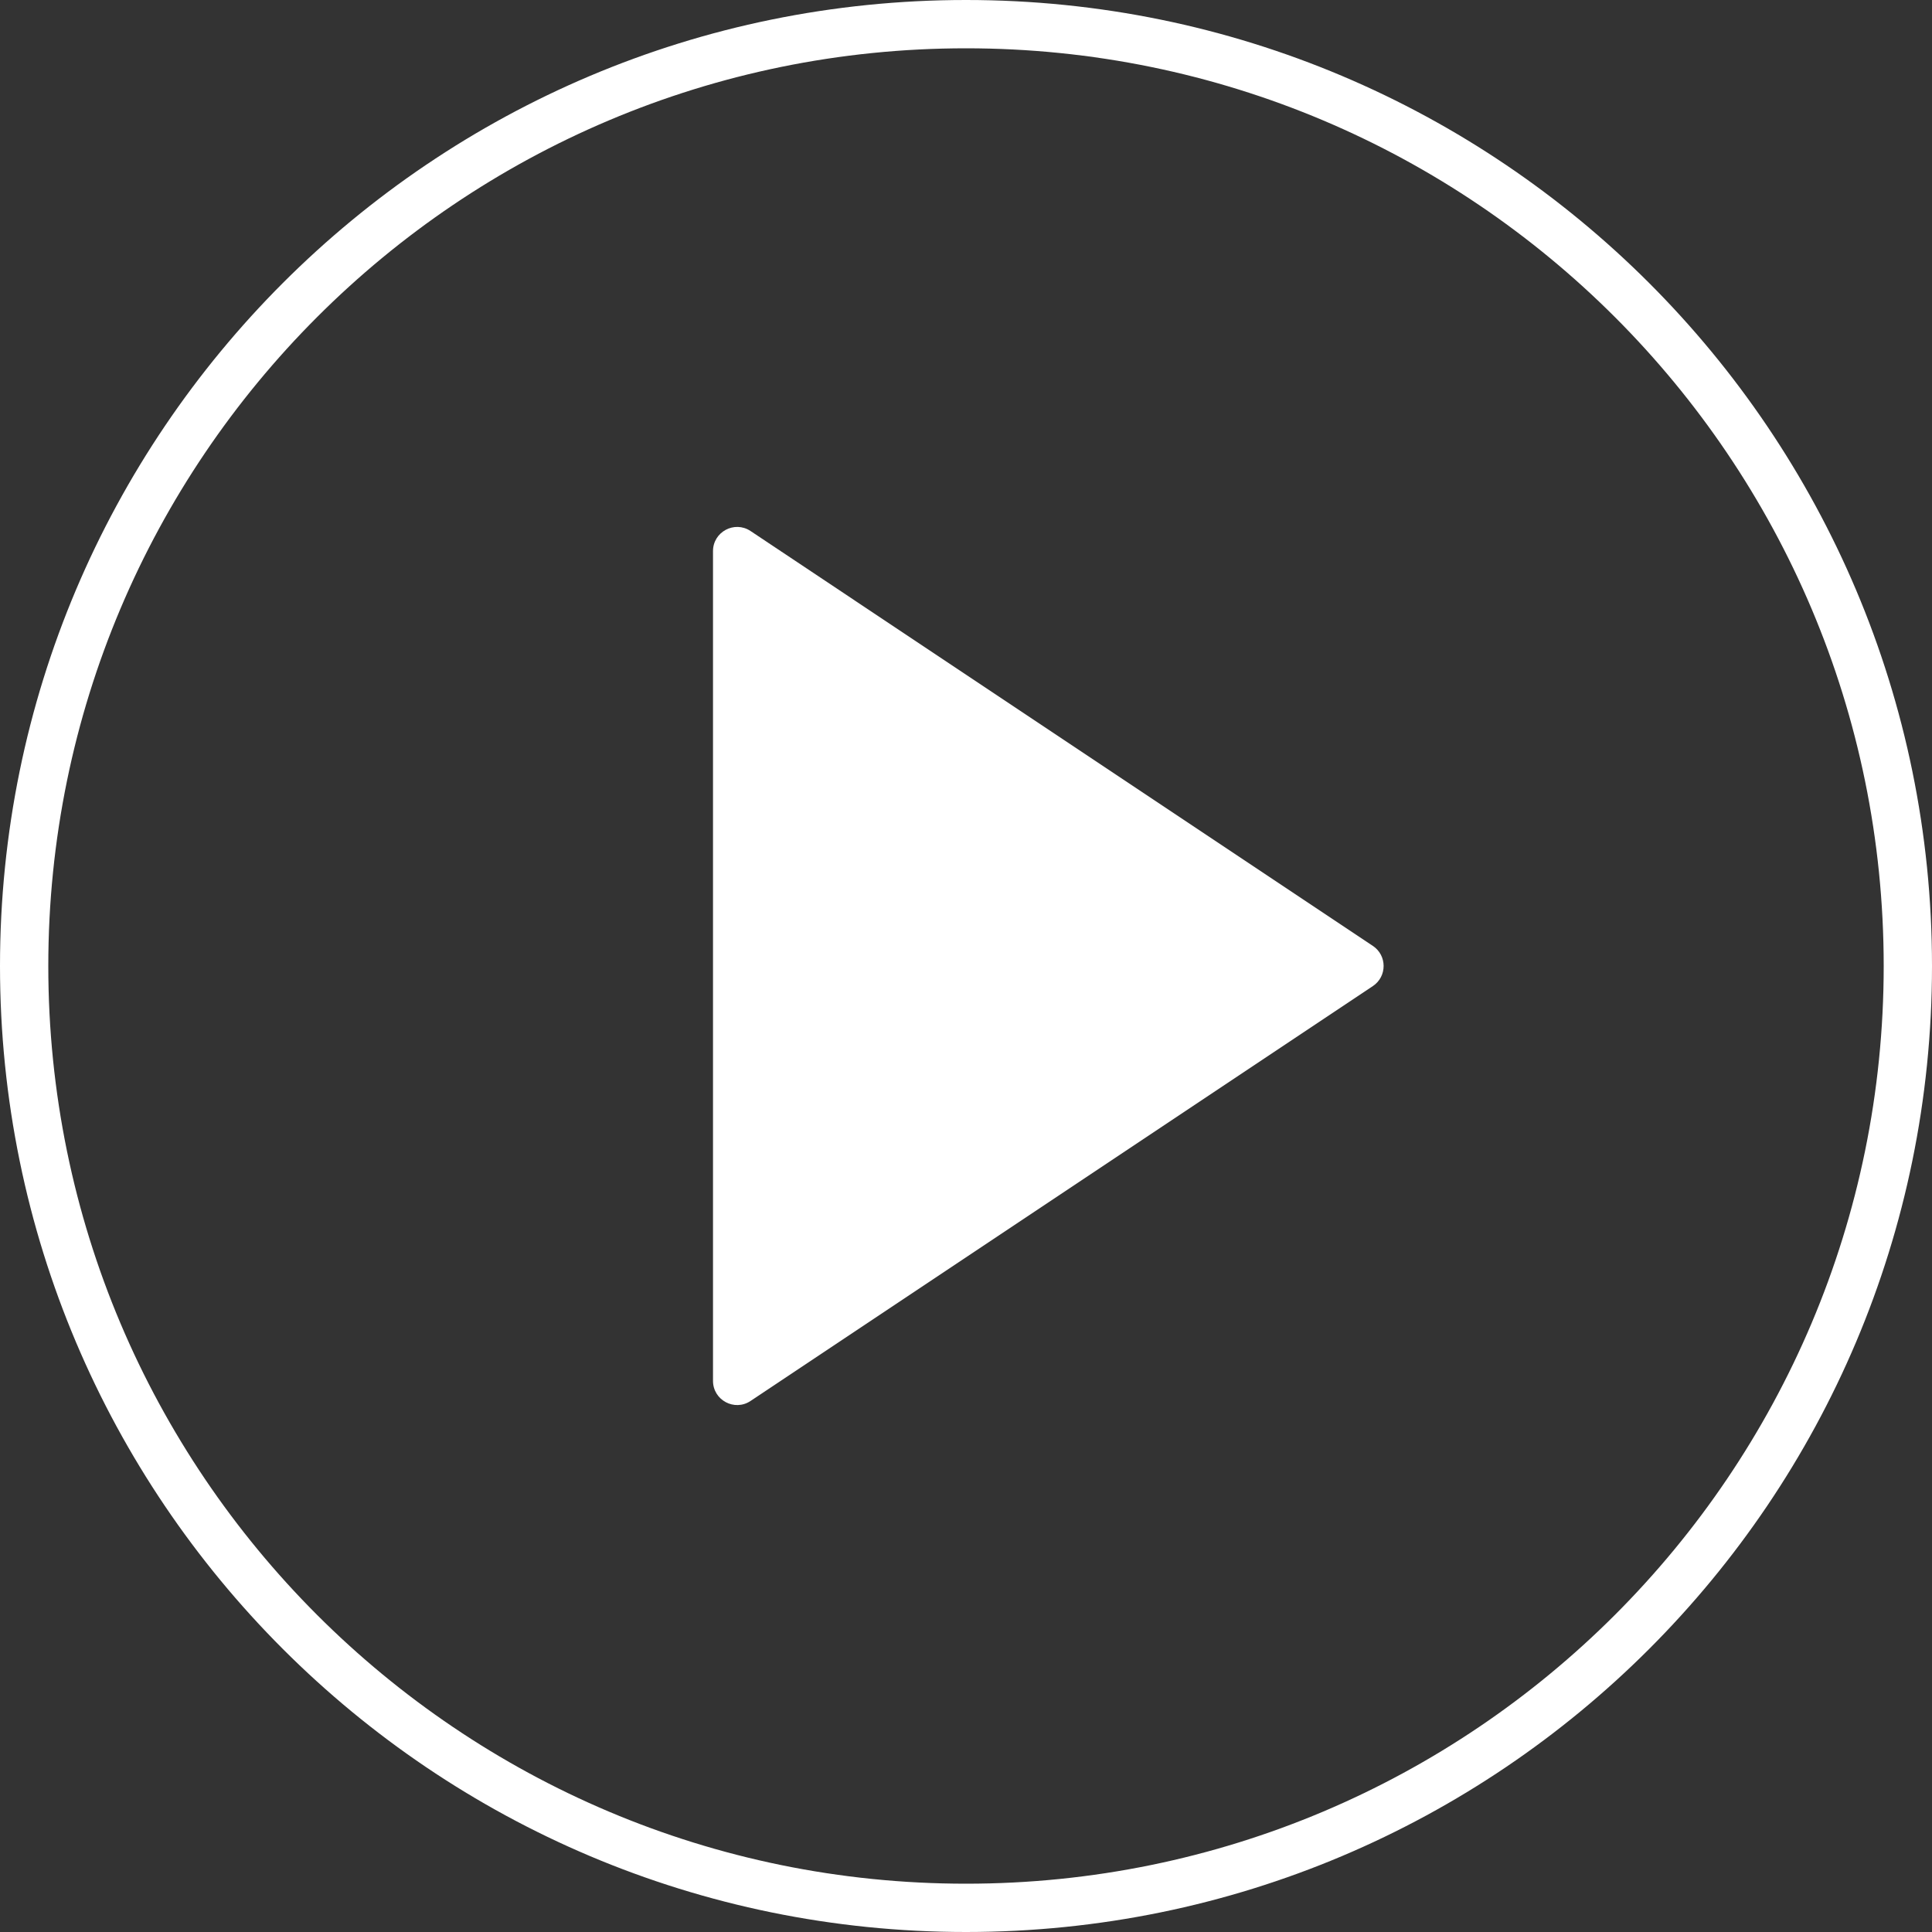
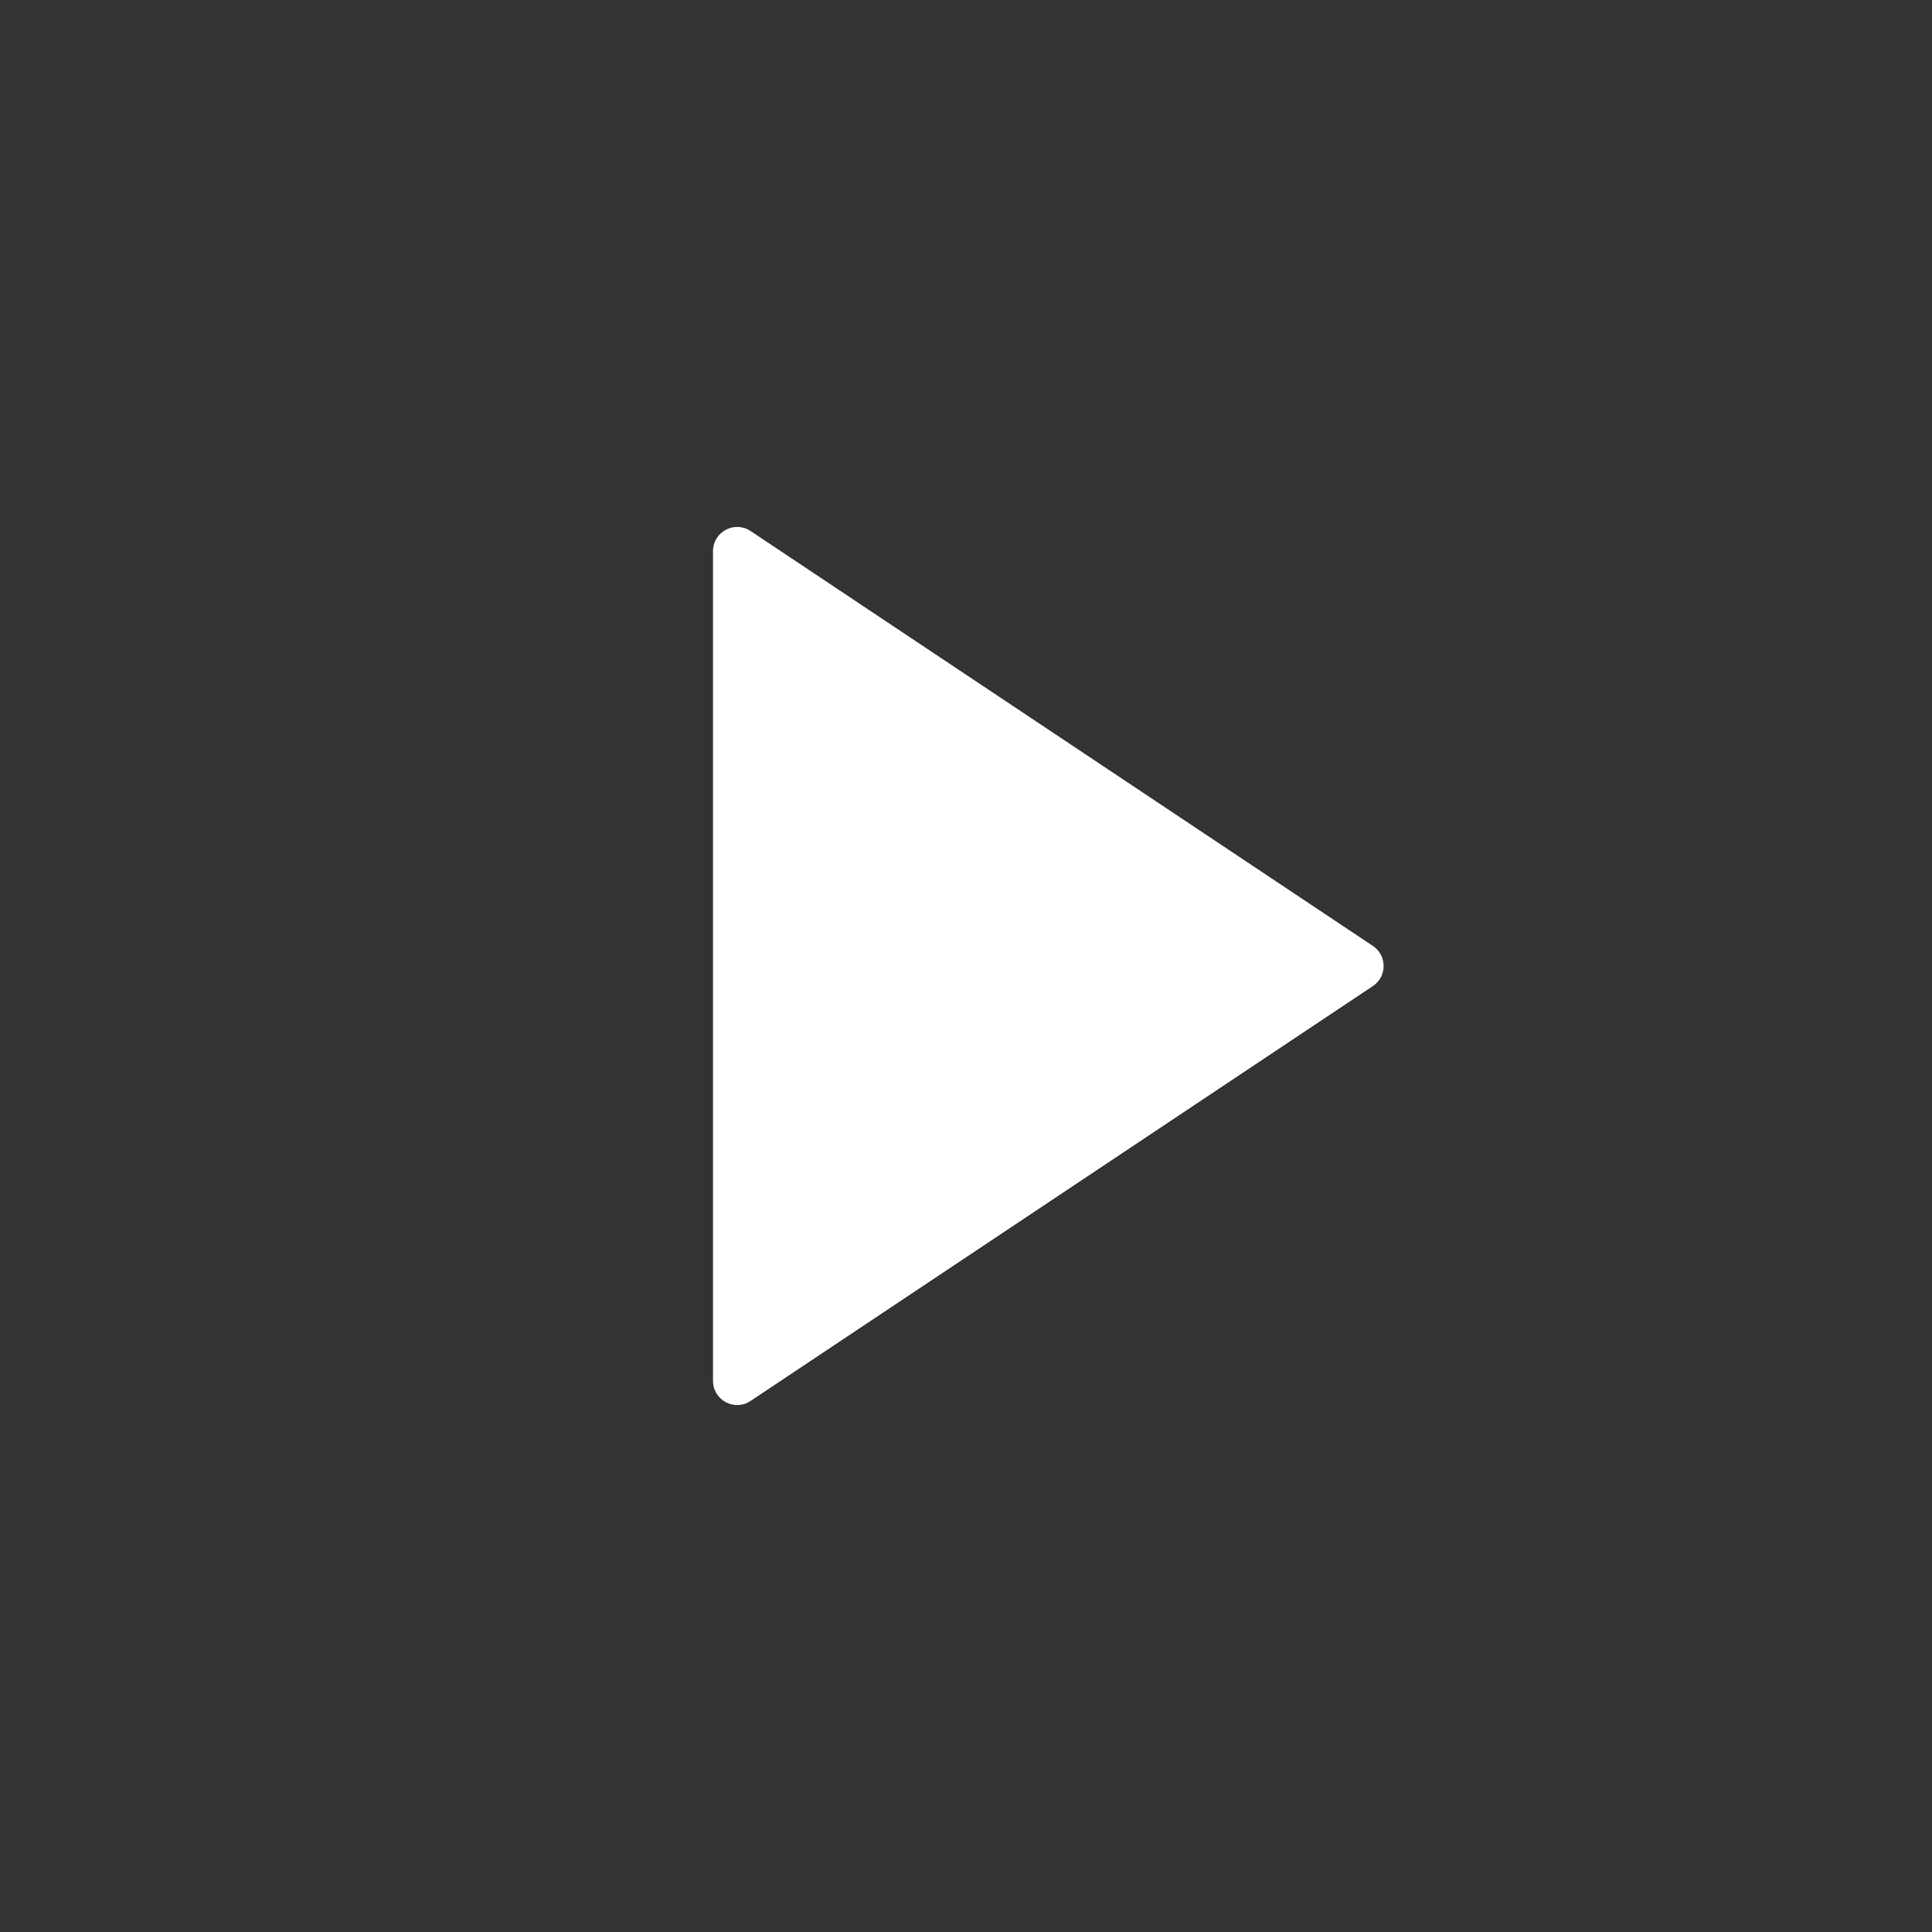
<svg xmlns="http://www.w3.org/2000/svg" width="320" height="320" viewBox="0 0 320 320" fill="none">
  <rect x="0" y="0" width="320" height="320" fill="#333333" stroke="none" />
-   <path fill-rule="evenodd" clip-rule="evenodd" d="M160 312C243.947 312 312 243.947 312 160C312 76.053 243.947 8 160 8C76.053 8 8 76.053 8 160C8 243.947 76.053 312 160 312ZM160 320C248.366 320 320 248.366 320 160C320 71.634 248.366 0 160 0C71.634 0 0 71.634 0 160C0 248.366 71.634 320 160 320Z" fill="white" />
  <path d="M227.389 156.671L124.315 87.954C121.656 86.182 118.096 88.088 118.096 91.283V228.715C118.096 231.91 121.656 233.816 124.315 232.044L227.389 163.327C229.764 161.744 229.764 158.254 227.389 156.671Z" fill="white" />
</svg>